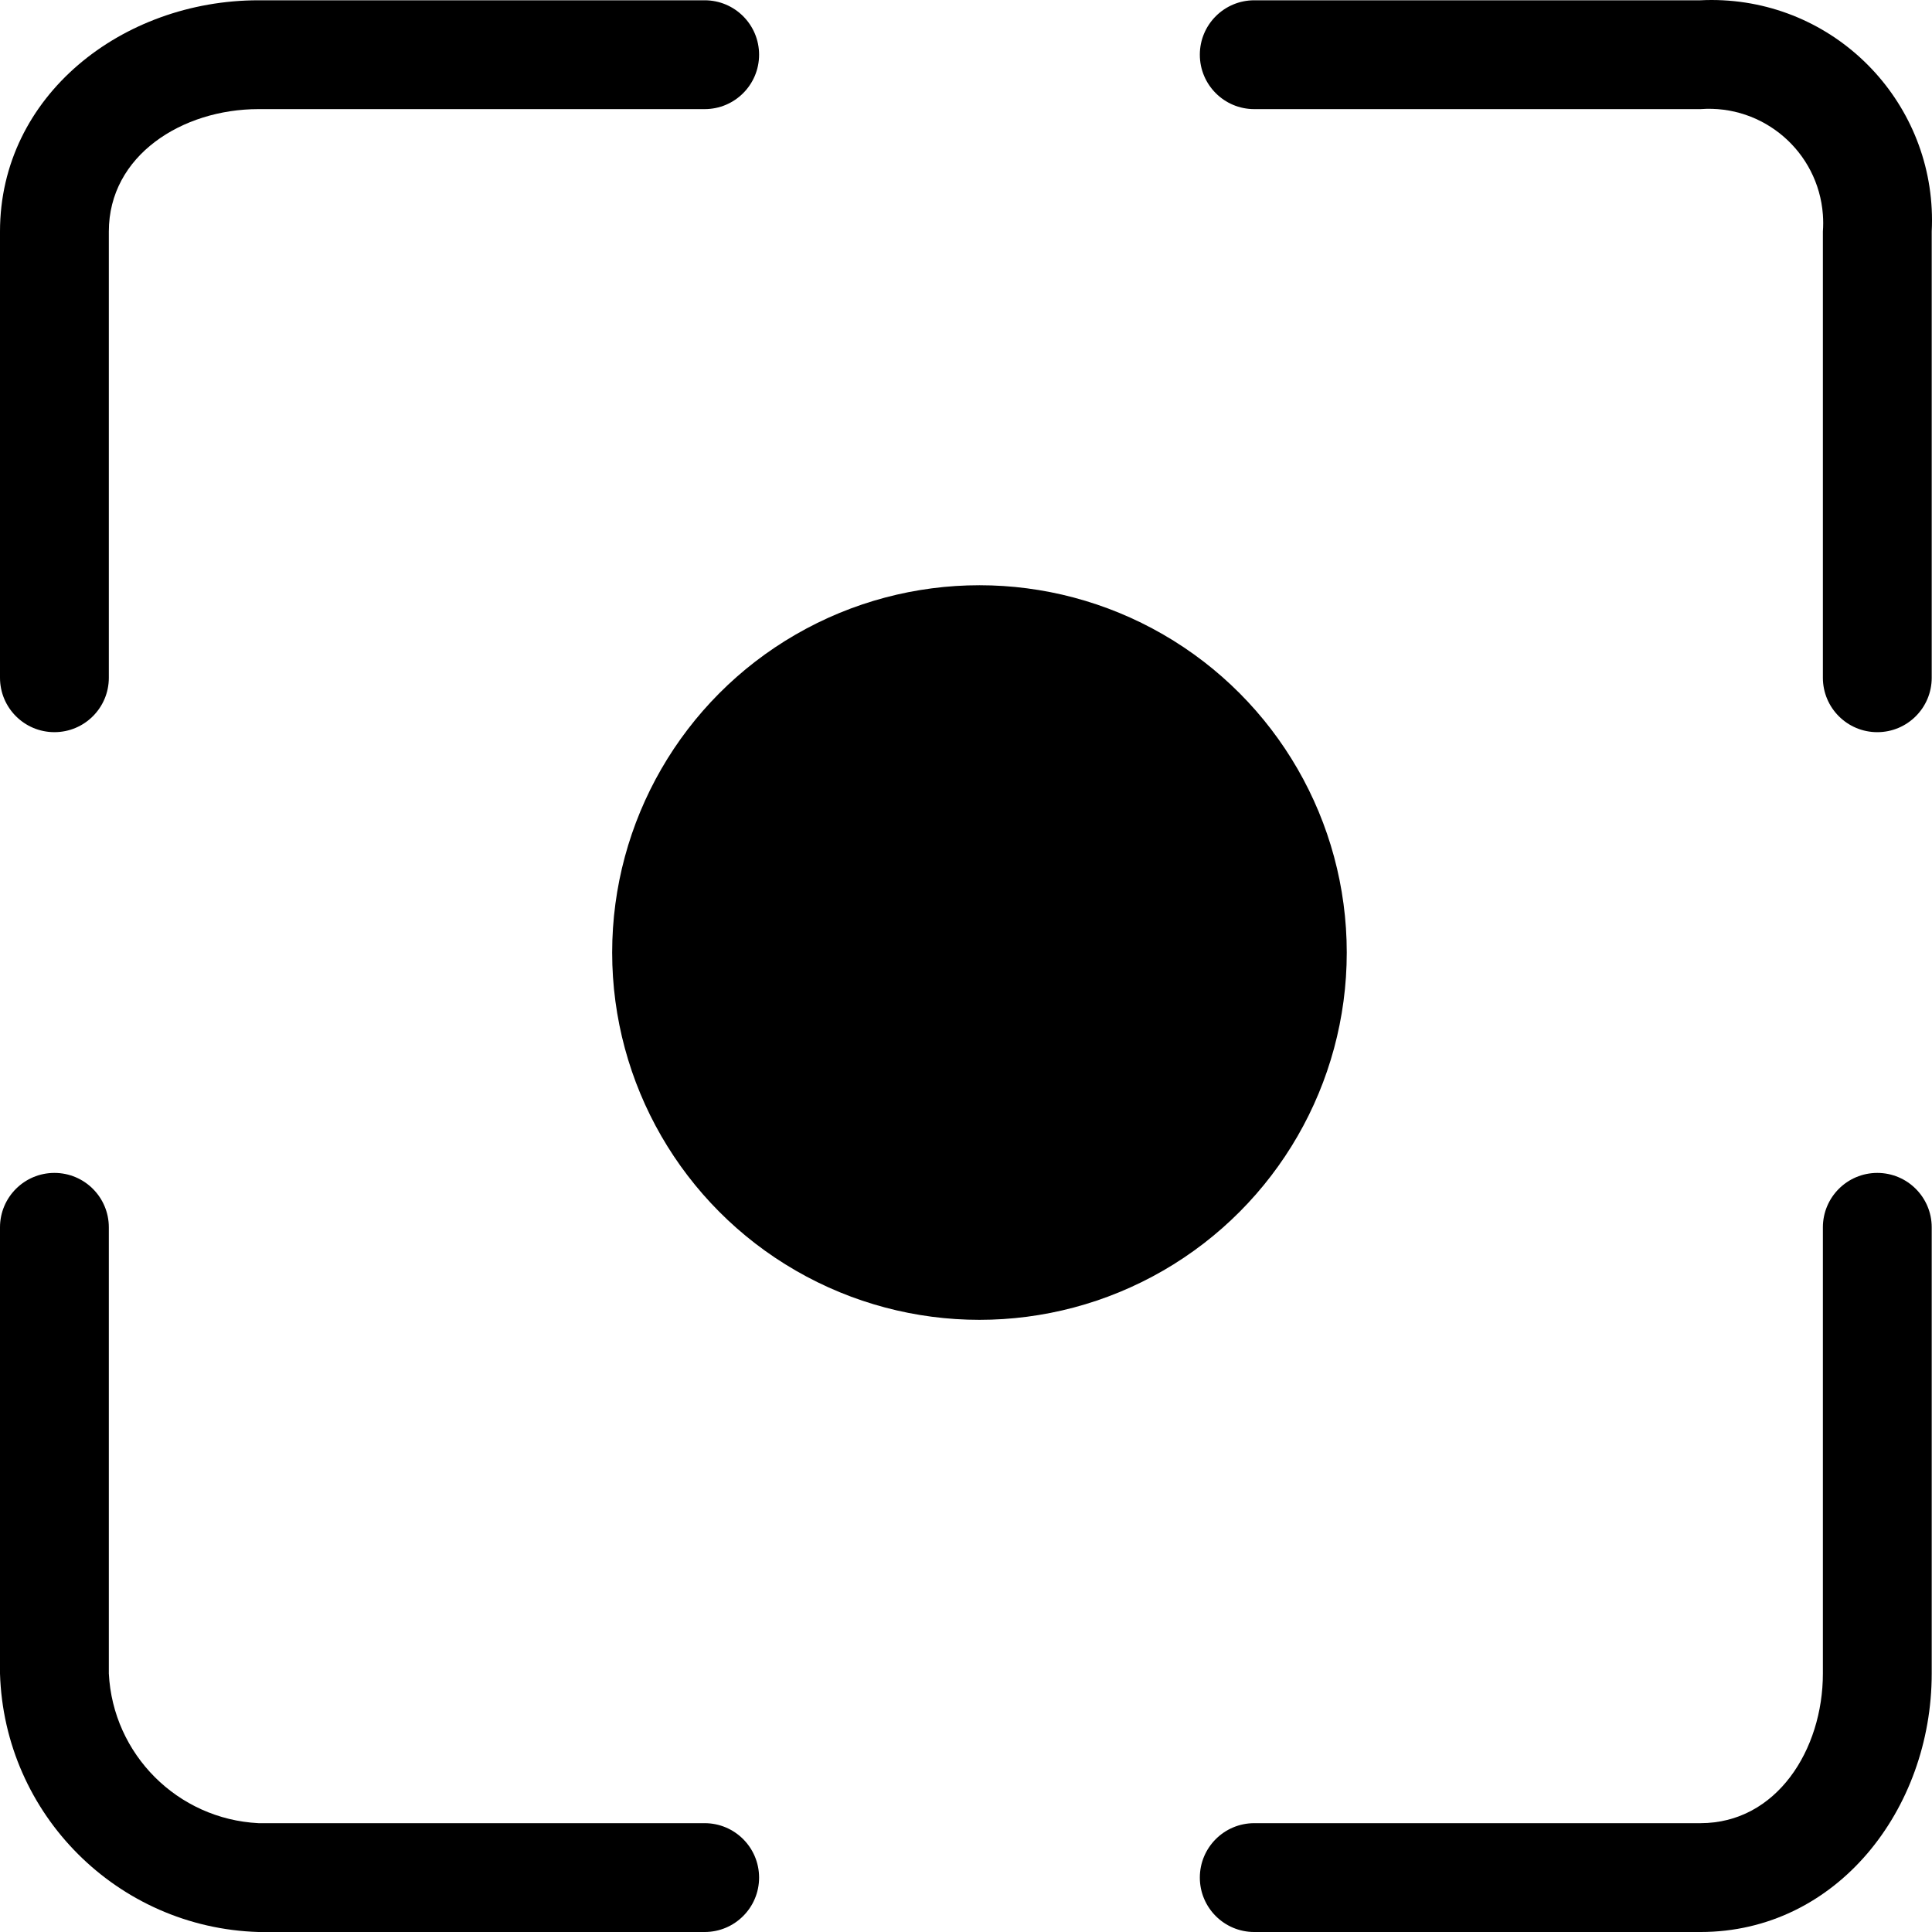
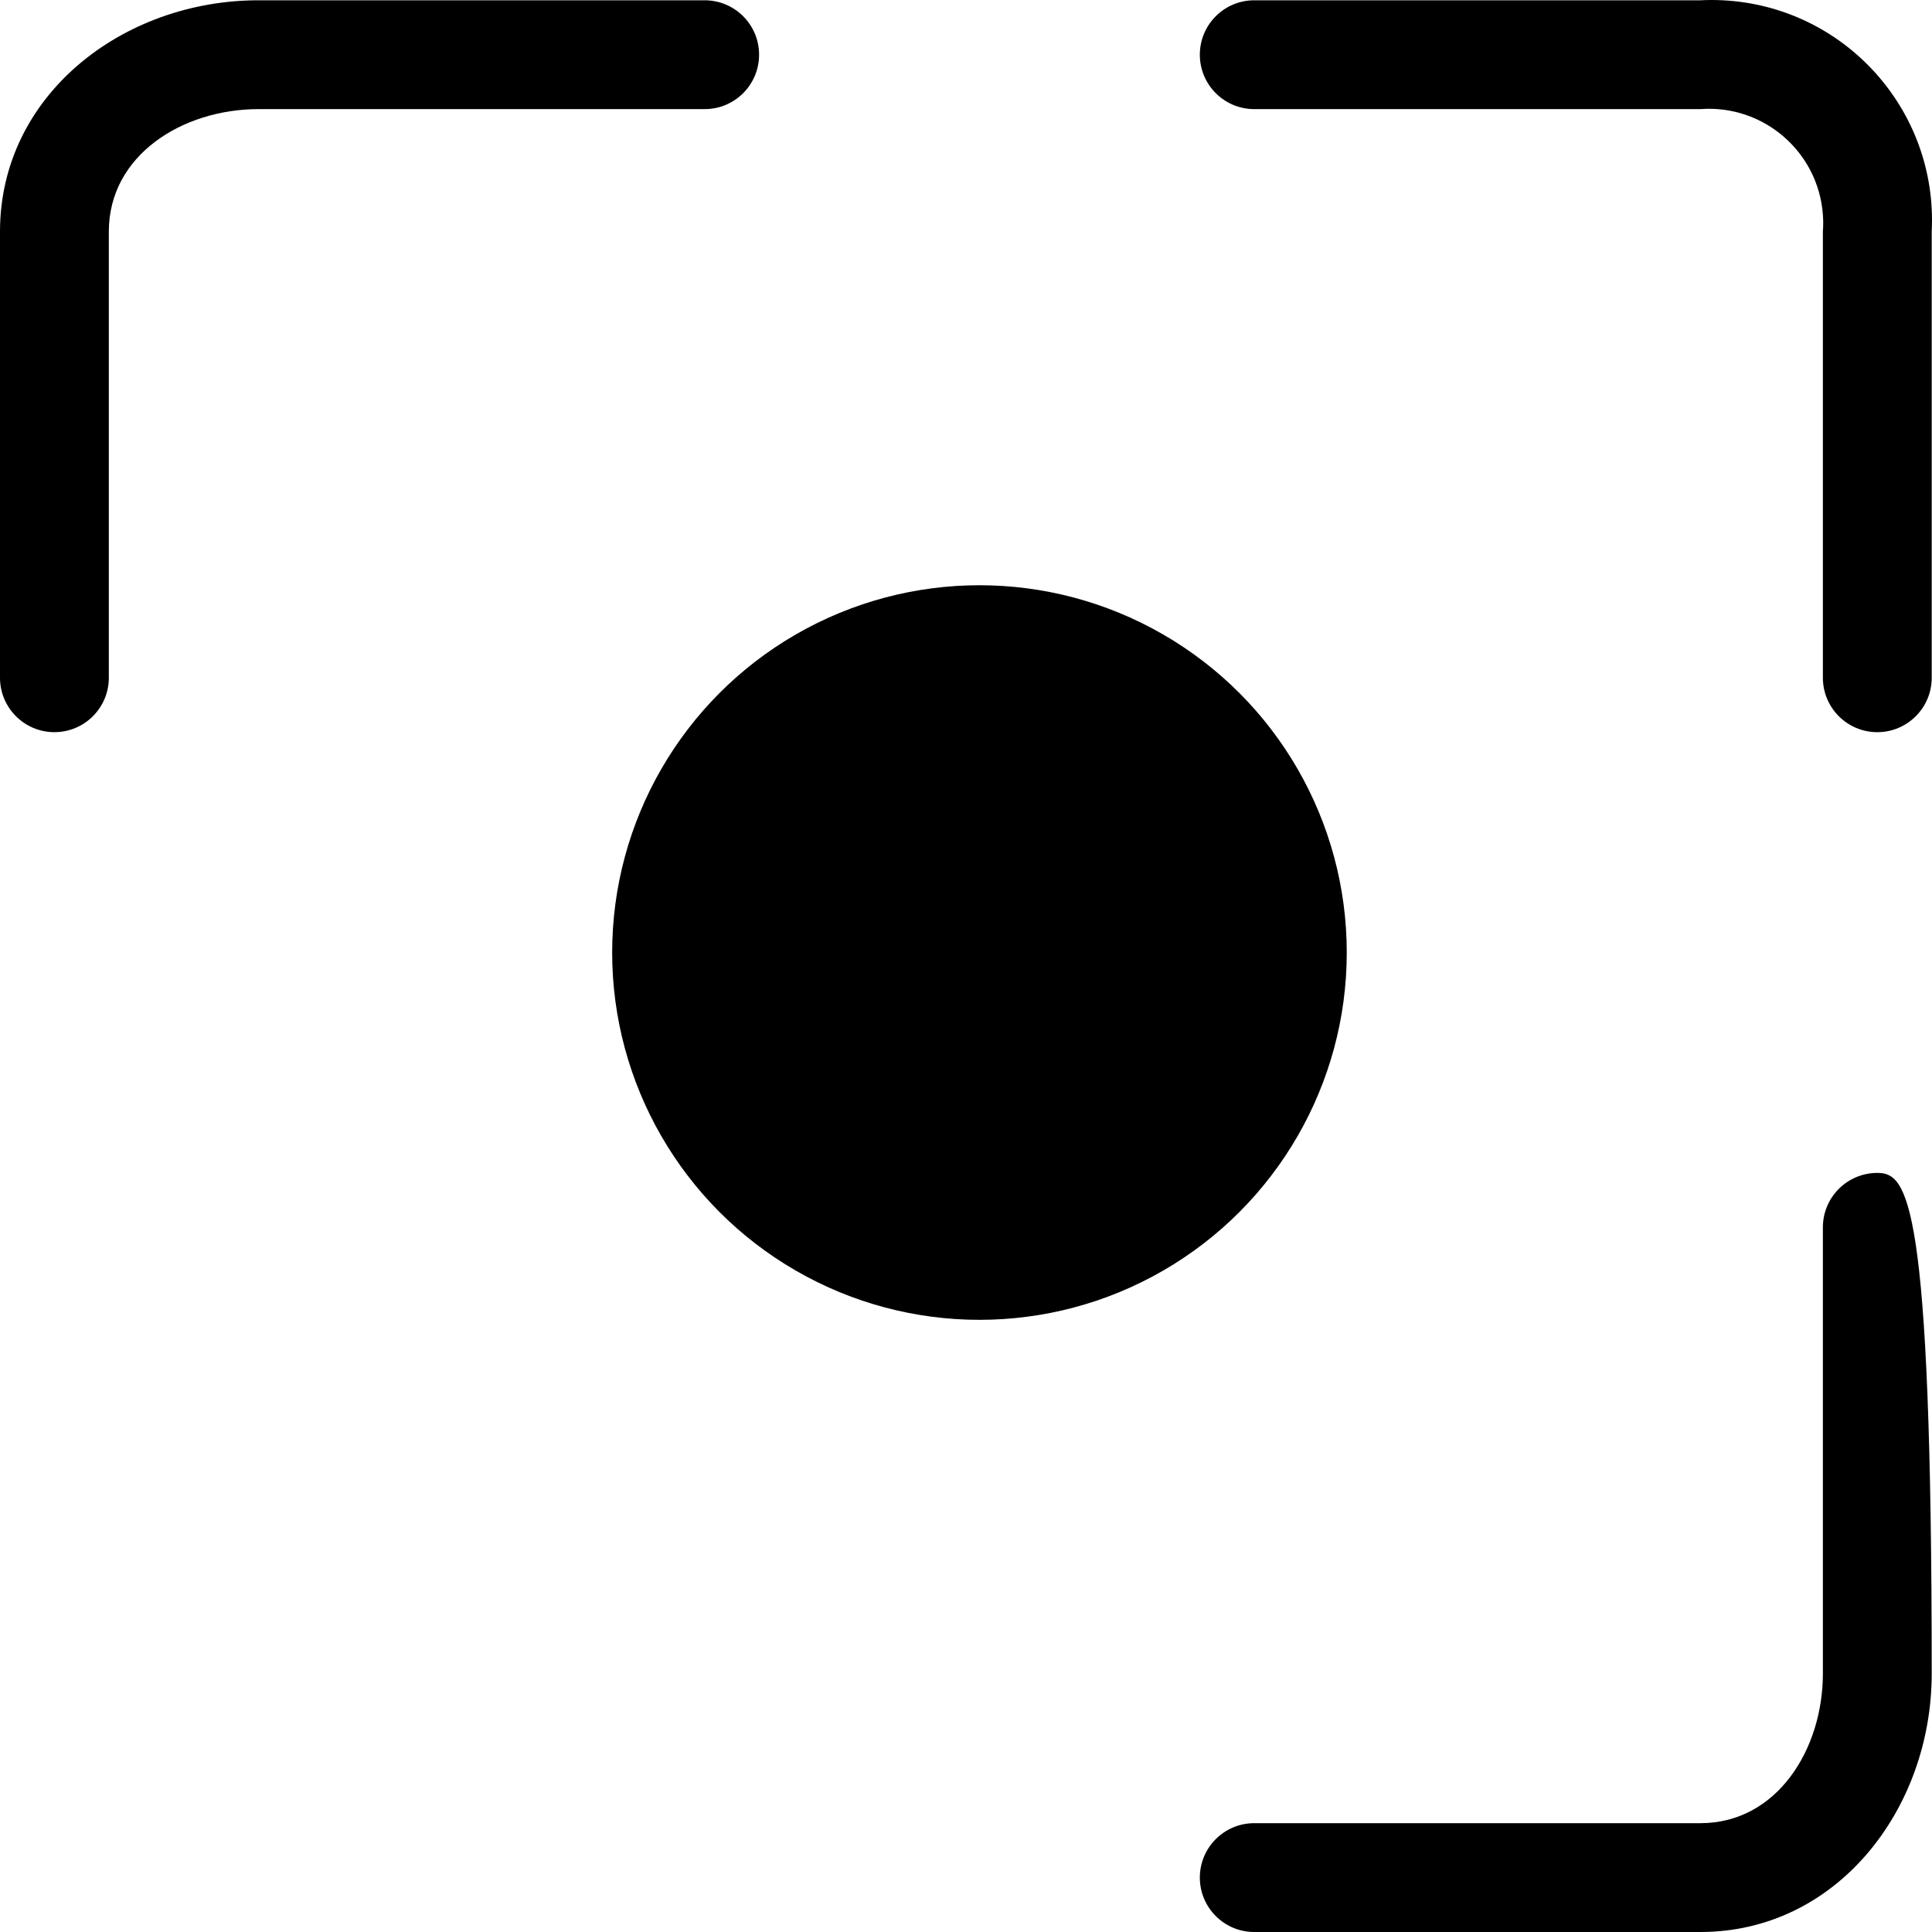
<svg xmlns="http://www.w3.org/2000/svg" version="1.1" id="Capa_1" x="0px" y="0px" viewBox="0 0 370.994 370.994" style="enable-background:new 0 0 370.994 370.994;" xml:space="preserve">
  <g>
    <g>
      <g>
        <path d="M10.449,140.594c5.771,0,10.449-4.678,10.449-10.449V44.463c0-14.629,14.106-23.51,28.735-23.51h85.682     c5.771,0,10.449-4.678,10.449-10.449s-4.678-10.449-10.449-10.449H49.633C23.51,0.055,0,18.341,0,44.463v85.682     C0,135.915,4.678,140.594,10.449,140.594z" />
        <path d="M330.819,0.055c-1.429-0.073-2.86-0.073-4.288,0h-85.682c-5.771,0-10.449,4.678-10.449,10.449     s4.678,10.449,10.449,10.449h85.682c12.085-0.899,22.611,8.169,23.51,20.255c0.081,1.084,0.081,2.172,0,3.256v85.682     c0,5.771,4.678,10.449,10.449,10.449s10.449-4.678,10.449-10.449V44.463C372.123,21.121,354.161,1.239,330.819,0.055z" />
-         <path d="M360.49,225.23c-5.771,0-10.449,4.678-10.449,10.449v85.682c0,14.629-8.882,28.735-23.51,28.735h-85.682     c-5.771,0-10.449,4.678-10.449,10.449s4.678,10.449,10.449,10.449h85.682c26.122,0,44.408-23.51,44.408-49.633v-85.682     C370.939,229.909,366.261,225.23,360.49,225.23z" />
-         <path d="M135.314,350.096H49.633c-15.533-0.785-27.95-13.202-28.735-28.735v-85.682c0-5.771-4.678-10.449-10.449-10.449     S0,229.909,0,235.679v85.682c0.817,27.066,22.567,48.816,49.633,49.633h85.682c5.771,0,10.449-4.678,10.449-10.449     S141.085,350.096,135.314,350.096z" />
+         <path d="M360.49,225.23c-5.771,0-10.449,4.678-10.449,10.449v85.682c0,14.629-8.882,28.735-23.51,28.735h-85.682     c-5.771,0-10.449,4.678-10.449,10.449s4.678,10.449,10.449,10.449h85.682c26.122,0,44.408-23.51,44.408-49.633C370.939,229.909,366.261,225.23,360.49,225.23z" />
        <circle cx="188.082" cy="182.912" r="70.531" />
      </g>
    </g>
  </g>
  <g>
</g>
  <g>
</g>
  <g>
</g>
  <g>
</g>
  <g>
</g>
  <g>
</g>
  <g>
</g>
  <g>
</g>
  <g>
</g>
  <g>
</g>
  <g>
</g>
  <g>
</g>
  <g>
</g>
  <g>
</g>
  <g>
</g>
</svg>